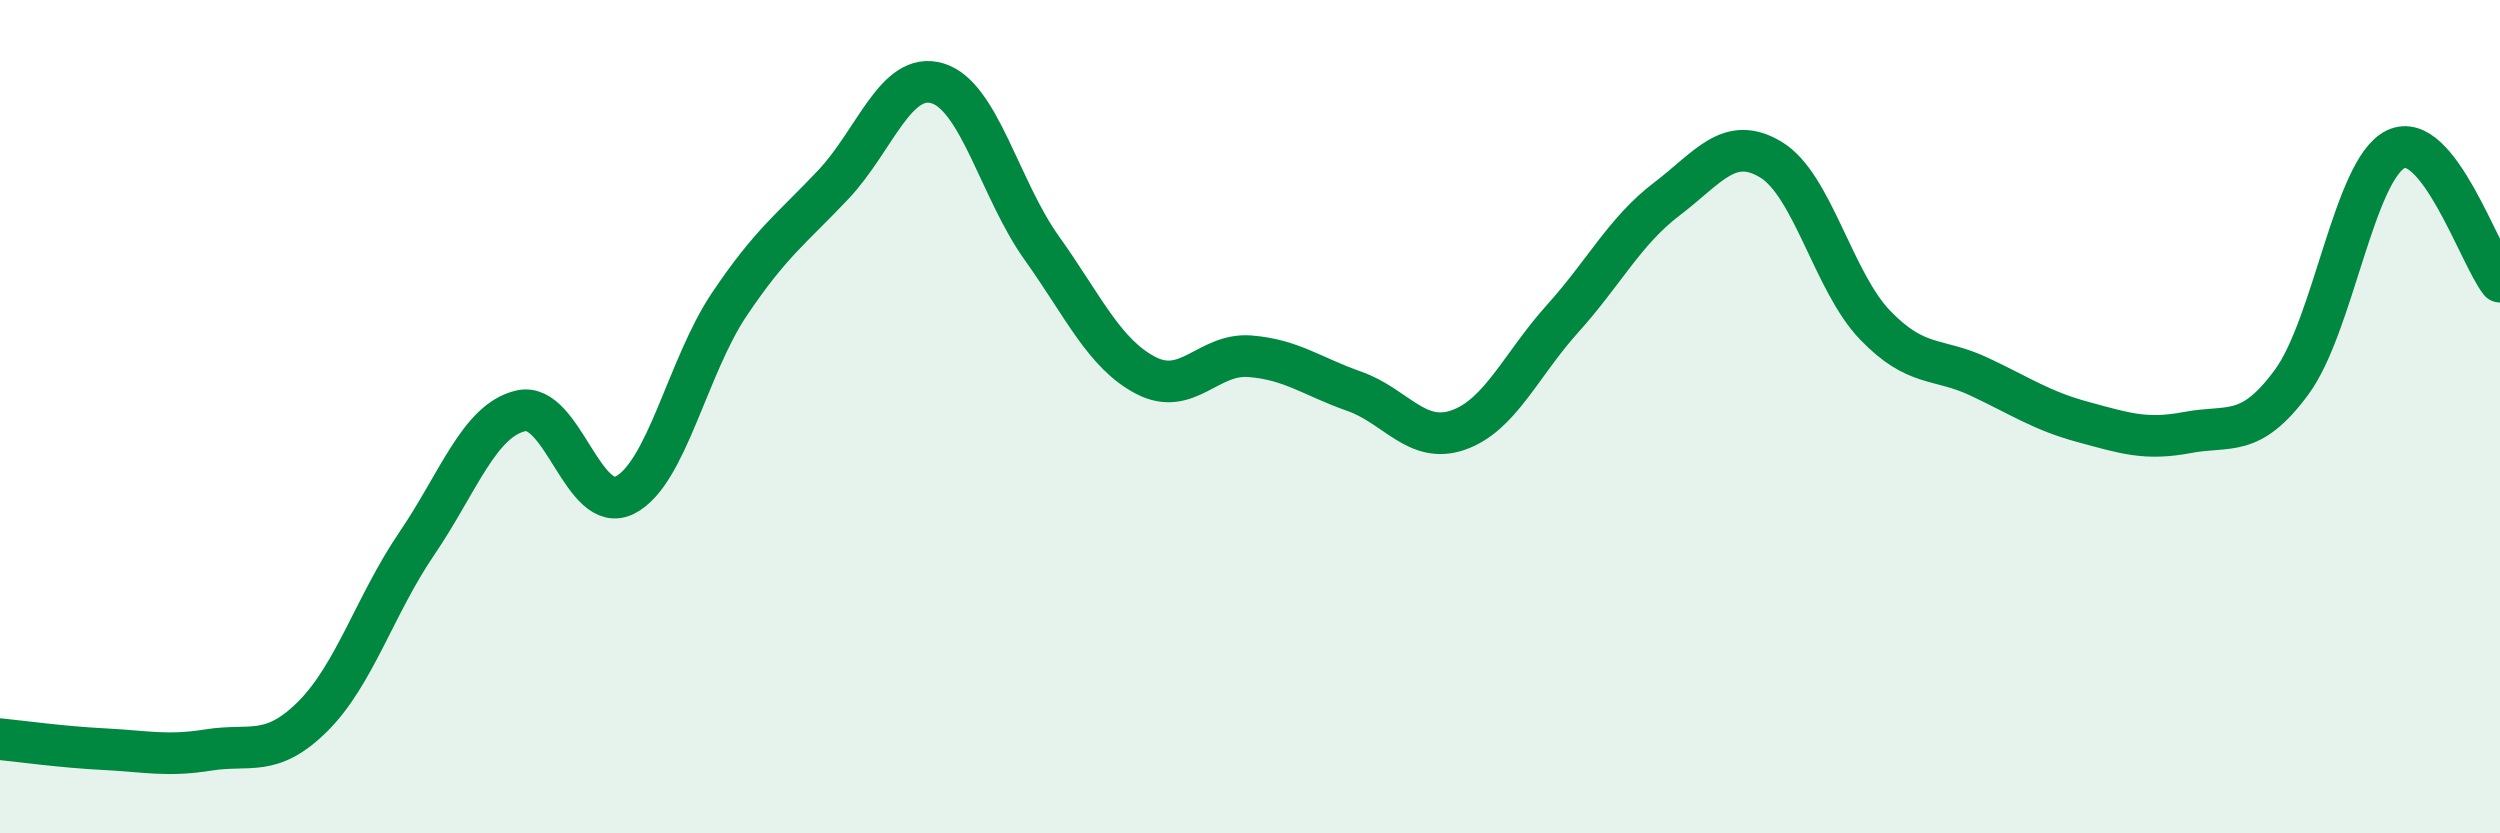
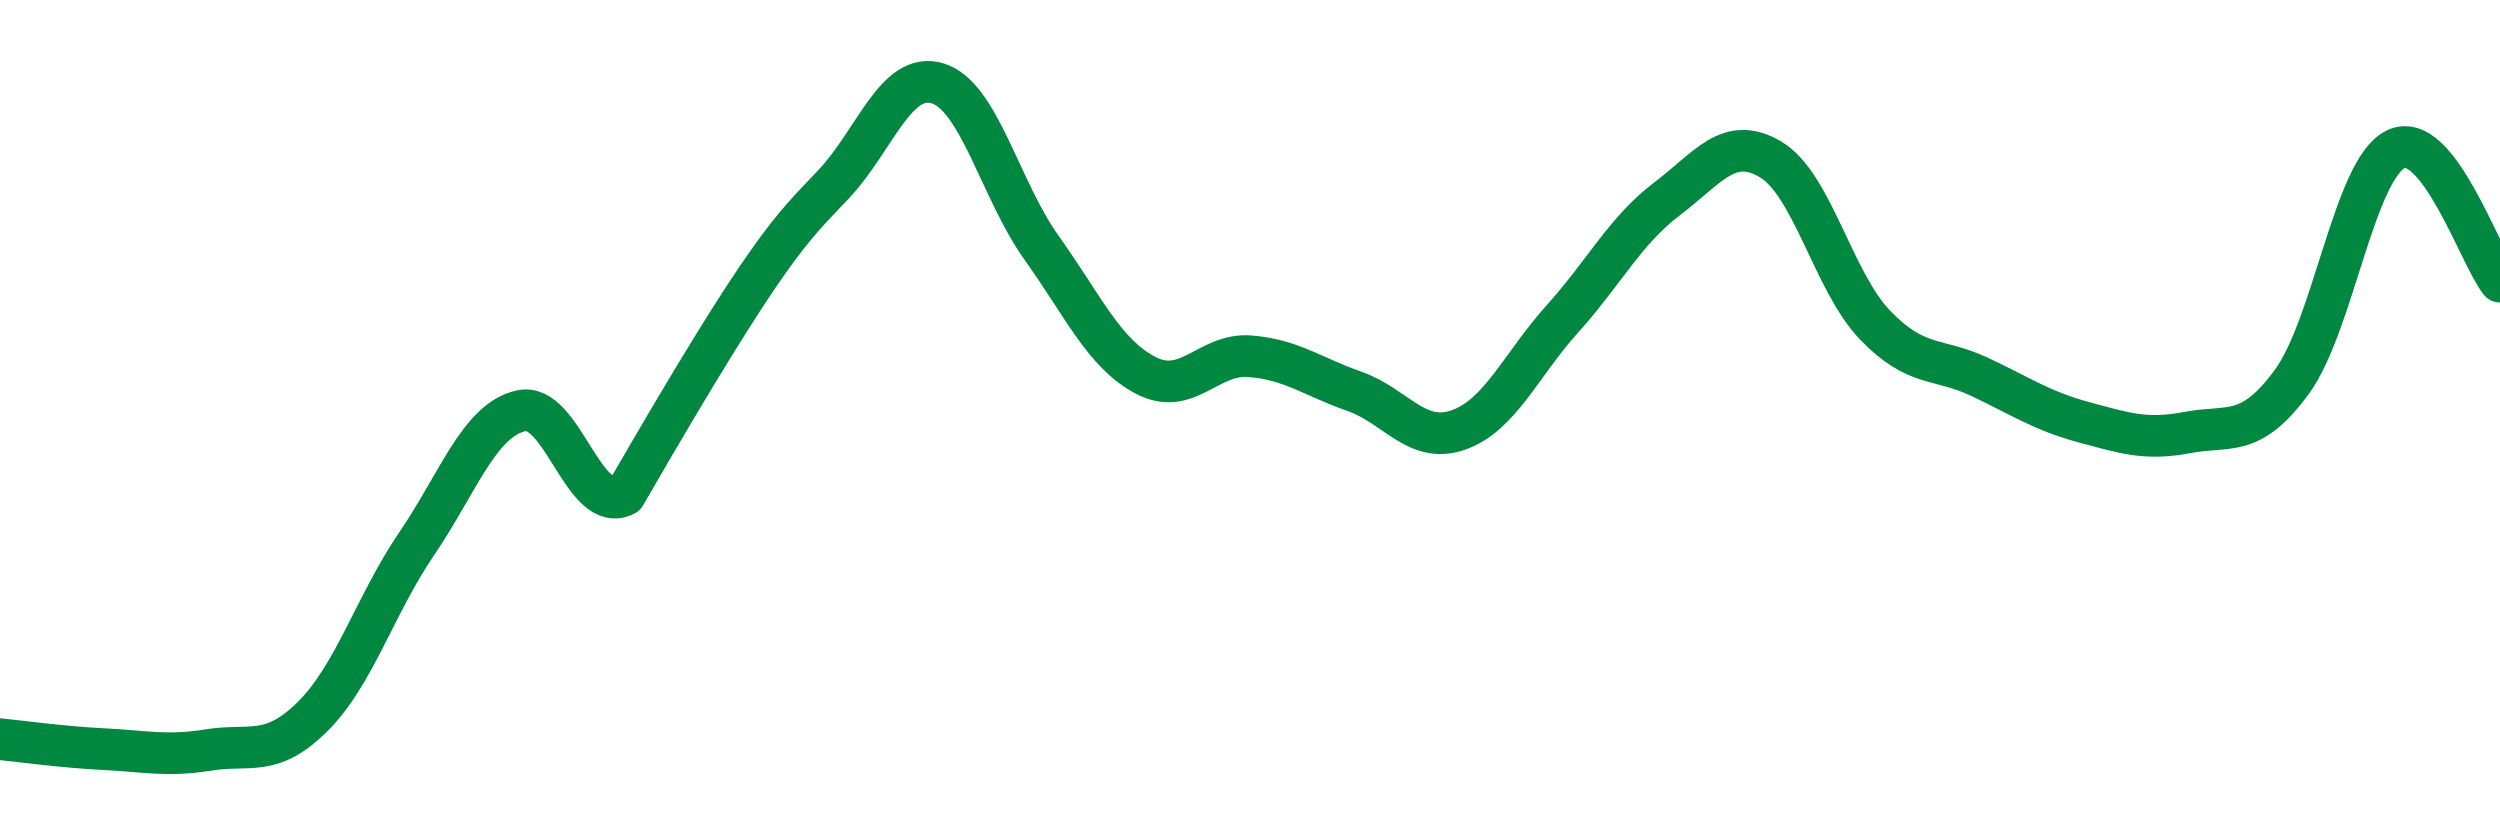
<svg xmlns="http://www.w3.org/2000/svg" width="60" height="20" viewBox="0 0 60 20">
-   <path d="M 0,17.74 C 0.5,17.79 1.5,17.93 2.5,17.98 C 3.5,18.03 4,18.16 5,18 C 6,17.84 6.5,18.19 7.5,17.2 C 8.5,16.21 9,14.52 10,13.05 C 11,11.58 11.5,10.09 12.5,9.86 C 13.5,9.63 14,12.39 15,11.88 C 16,11.37 16.5,8.8 17.5,7.31 C 18.5,5.82 19,5.49 20,4.43 C 21,3.37 21.5,1.7 22.5,2 C 23.5,2.3 24,4.55 25,5.95 C 26,7.35 26.5,8.49 27.5,9.01 C 28.5,9.53 29,8.47 30,8.55 C 31,8.63 31.5,9.04 32.5,9.39 C 33.5,9.74 34,10.67 35,10.32 C 36,9.97 36.5,8.76 37.5,7.65 C 38.5,6.54 39,5.54 40,4.78 C 41,4.02 41.5,3.23 42.5,3.83 C 43.5,4.43 44,6.76 45,7.8 C 46,8.84 46.5,8.57 47.5,9.04 C 48.5,9.51 49,9.86 50,10.13 C 51,10.4 51.5,10.57 52.5,10.38 C 53.5,10.19 54,10.53 55,9.17 C 56,7.81 56.5,4.06 57.5,3.58 C 58.5,3.1 59.5,6.12 60,6.76L60 20L0 20Z" fill="#008740" opacity="0.1" stroke-linecap="round" stroke-linejoin="round" />
-   <path d="M 0,17.74 C 0.5,17.79 1.5,17.93 2.5,17.98 C 3.5,18.03 4,18.16 5,18 C 6,17.84 6.5,18.19 7.5,17.2 C 8.5,16.21 9,14.52 10,13.05 C 11,11.58 11.5,10.09 12.5,9.86 C 13.5,9.63 14,12.39 15,11.88 C 16,11.37 16.5,8.8 17.5,7.31 C 18.5,5.82 19,5.49 20,4.43 C 21,3.37 21.5,1.7 22.5,2 C 23.5,2.3 24,4.55 25,5.95 C 26,7.35 26.5,8.49 27.5,9.01 C 28.5,9.53 29,8.47 30,8.55 C 31,8.63 31.5,9.04 32.5,9.39 C 33.5,9.74 34,10.67 35,10.32 C 36,9.97 36.5,8.76 37.5,7.65 C 38.5,6.54 39,5.54 40,4.78 C 41,4.02 41.5,3.23 42.5,3.83 C 43.5,4.43 44,6.76 45,7.8 C 46,8.84 46.5,8.57 47.5,9.04 C 48.5,9.51 49,9.86 50,10.13 C 51,10.4 51.5,10.57 52.5,10.38 C 53.5,10.19 54,10.53 55,9.17 C 56,7.81 56.5,4.06 57.5,3.58 C 58.5,3.1 59.5,6.12 60,6.76" stroke="#008740" stroke-width="1" fill="none" stroke-linecap="round" stroke-linejoin="round" />
+   <path d="M 0,17.74 C 0.5,17.79 1.5,17.93 2.5,17.98 C 3.5,18.03 4,18.16 5,18 C 6,17.84 6.5,18.19 7.5,17.2 C 8.5,16.21 9,14.52 10,13.05 C 11,11.58 11.5,10.09 12.5,9.86 C 13.5,9.63 14,12.39 15,11.88 C 18.5,5.82 19,5.49 20,4.43 C 21,3.37 21.5,1.7 22.5,2 C 23.5,2.3 24,4.55 25,5.95 C 26,7.35 26.5,8.49 27.5,9.01 C 28.5,9.53 29,8.47 30,8.55 C 31,8.63 31.5,9.04 32.5,9.39 C 33.5,9.74 34,10.67 35,10.32 C 36,9.97 36.5,8.76 37.5,7.65 C 38.5,6.54 39,5.54 40,4.78 C 41,4.02 41.5,3.23 42.5,3.83 C 43.5,4.43 44,6.76 45,7.8 C 46,8.84 46.5,8.57 47.5,9.04 C 48.5,9.51 49,9.86 50,10.13 C 51,10.4 51.5,10.57 52.5,10.38 C 53.5,10.19 54,10.53 55,9.17 C 56,7.81 56.5,4.06 57.5,3.58 C 58.5,3.1 59.5,6.12 60,6.76" stroke="#008740" stroke-width="1" fill="none" stroke-linecap="round" stroke-linejoin="round" />
</svg>